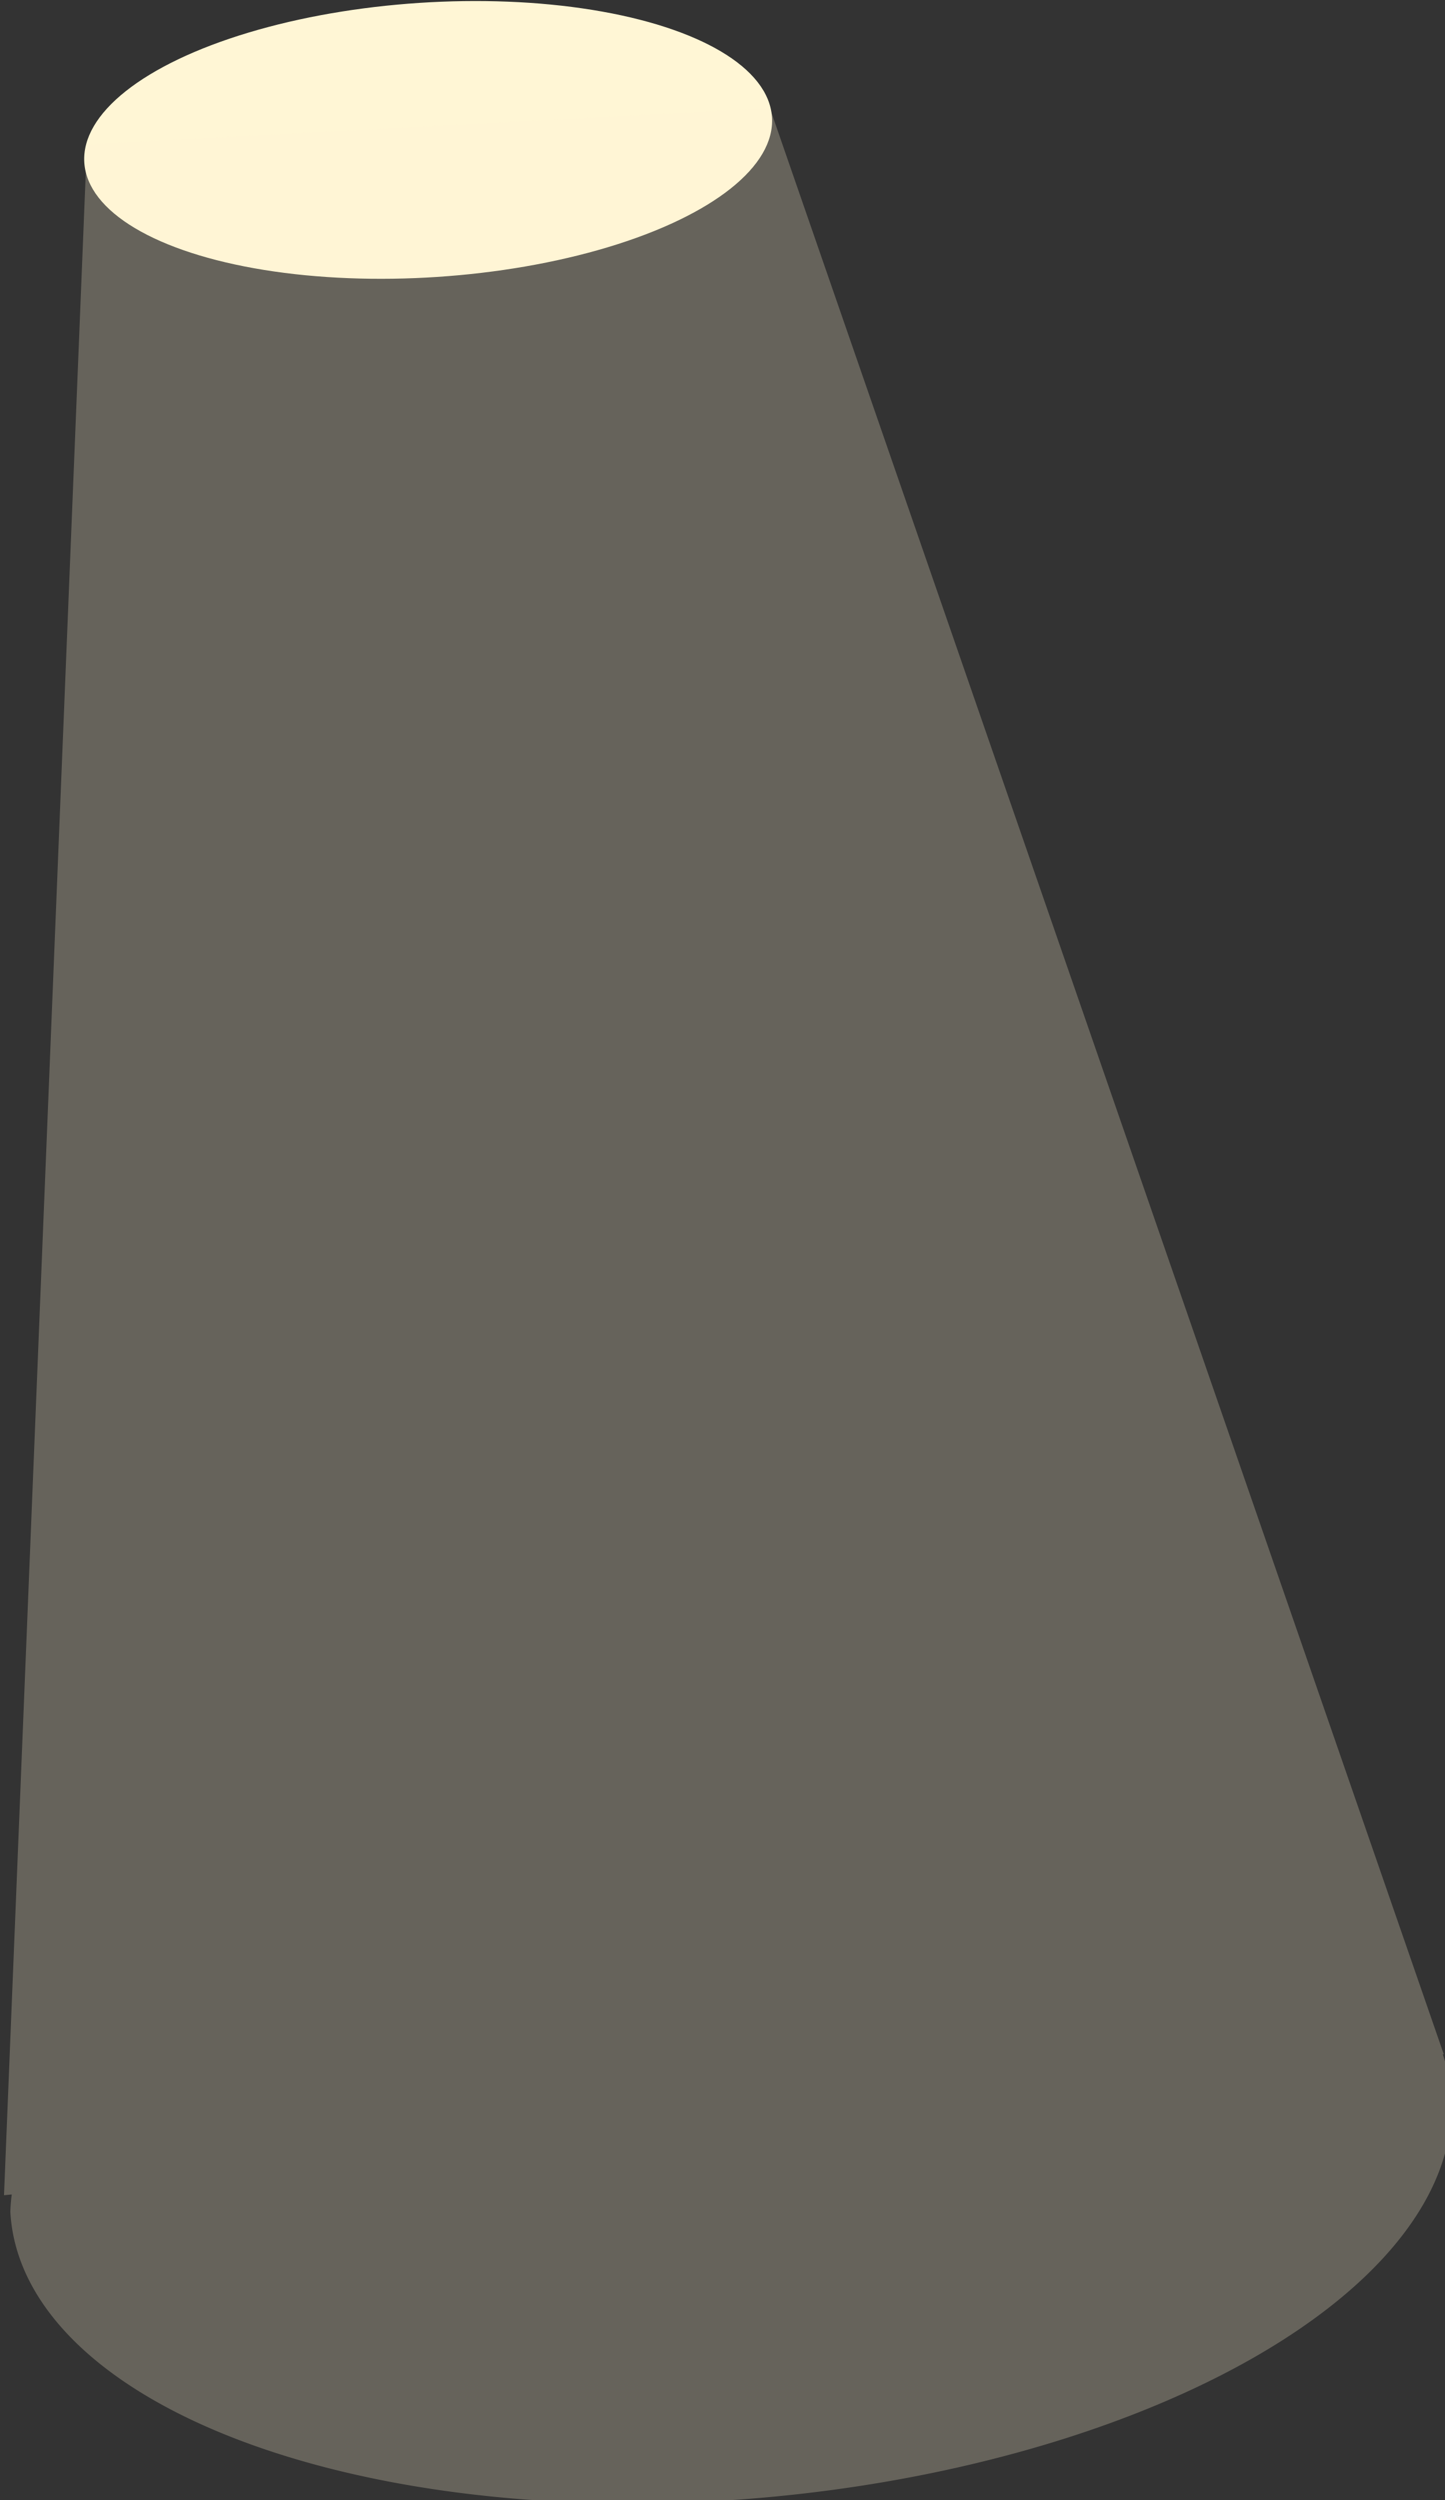
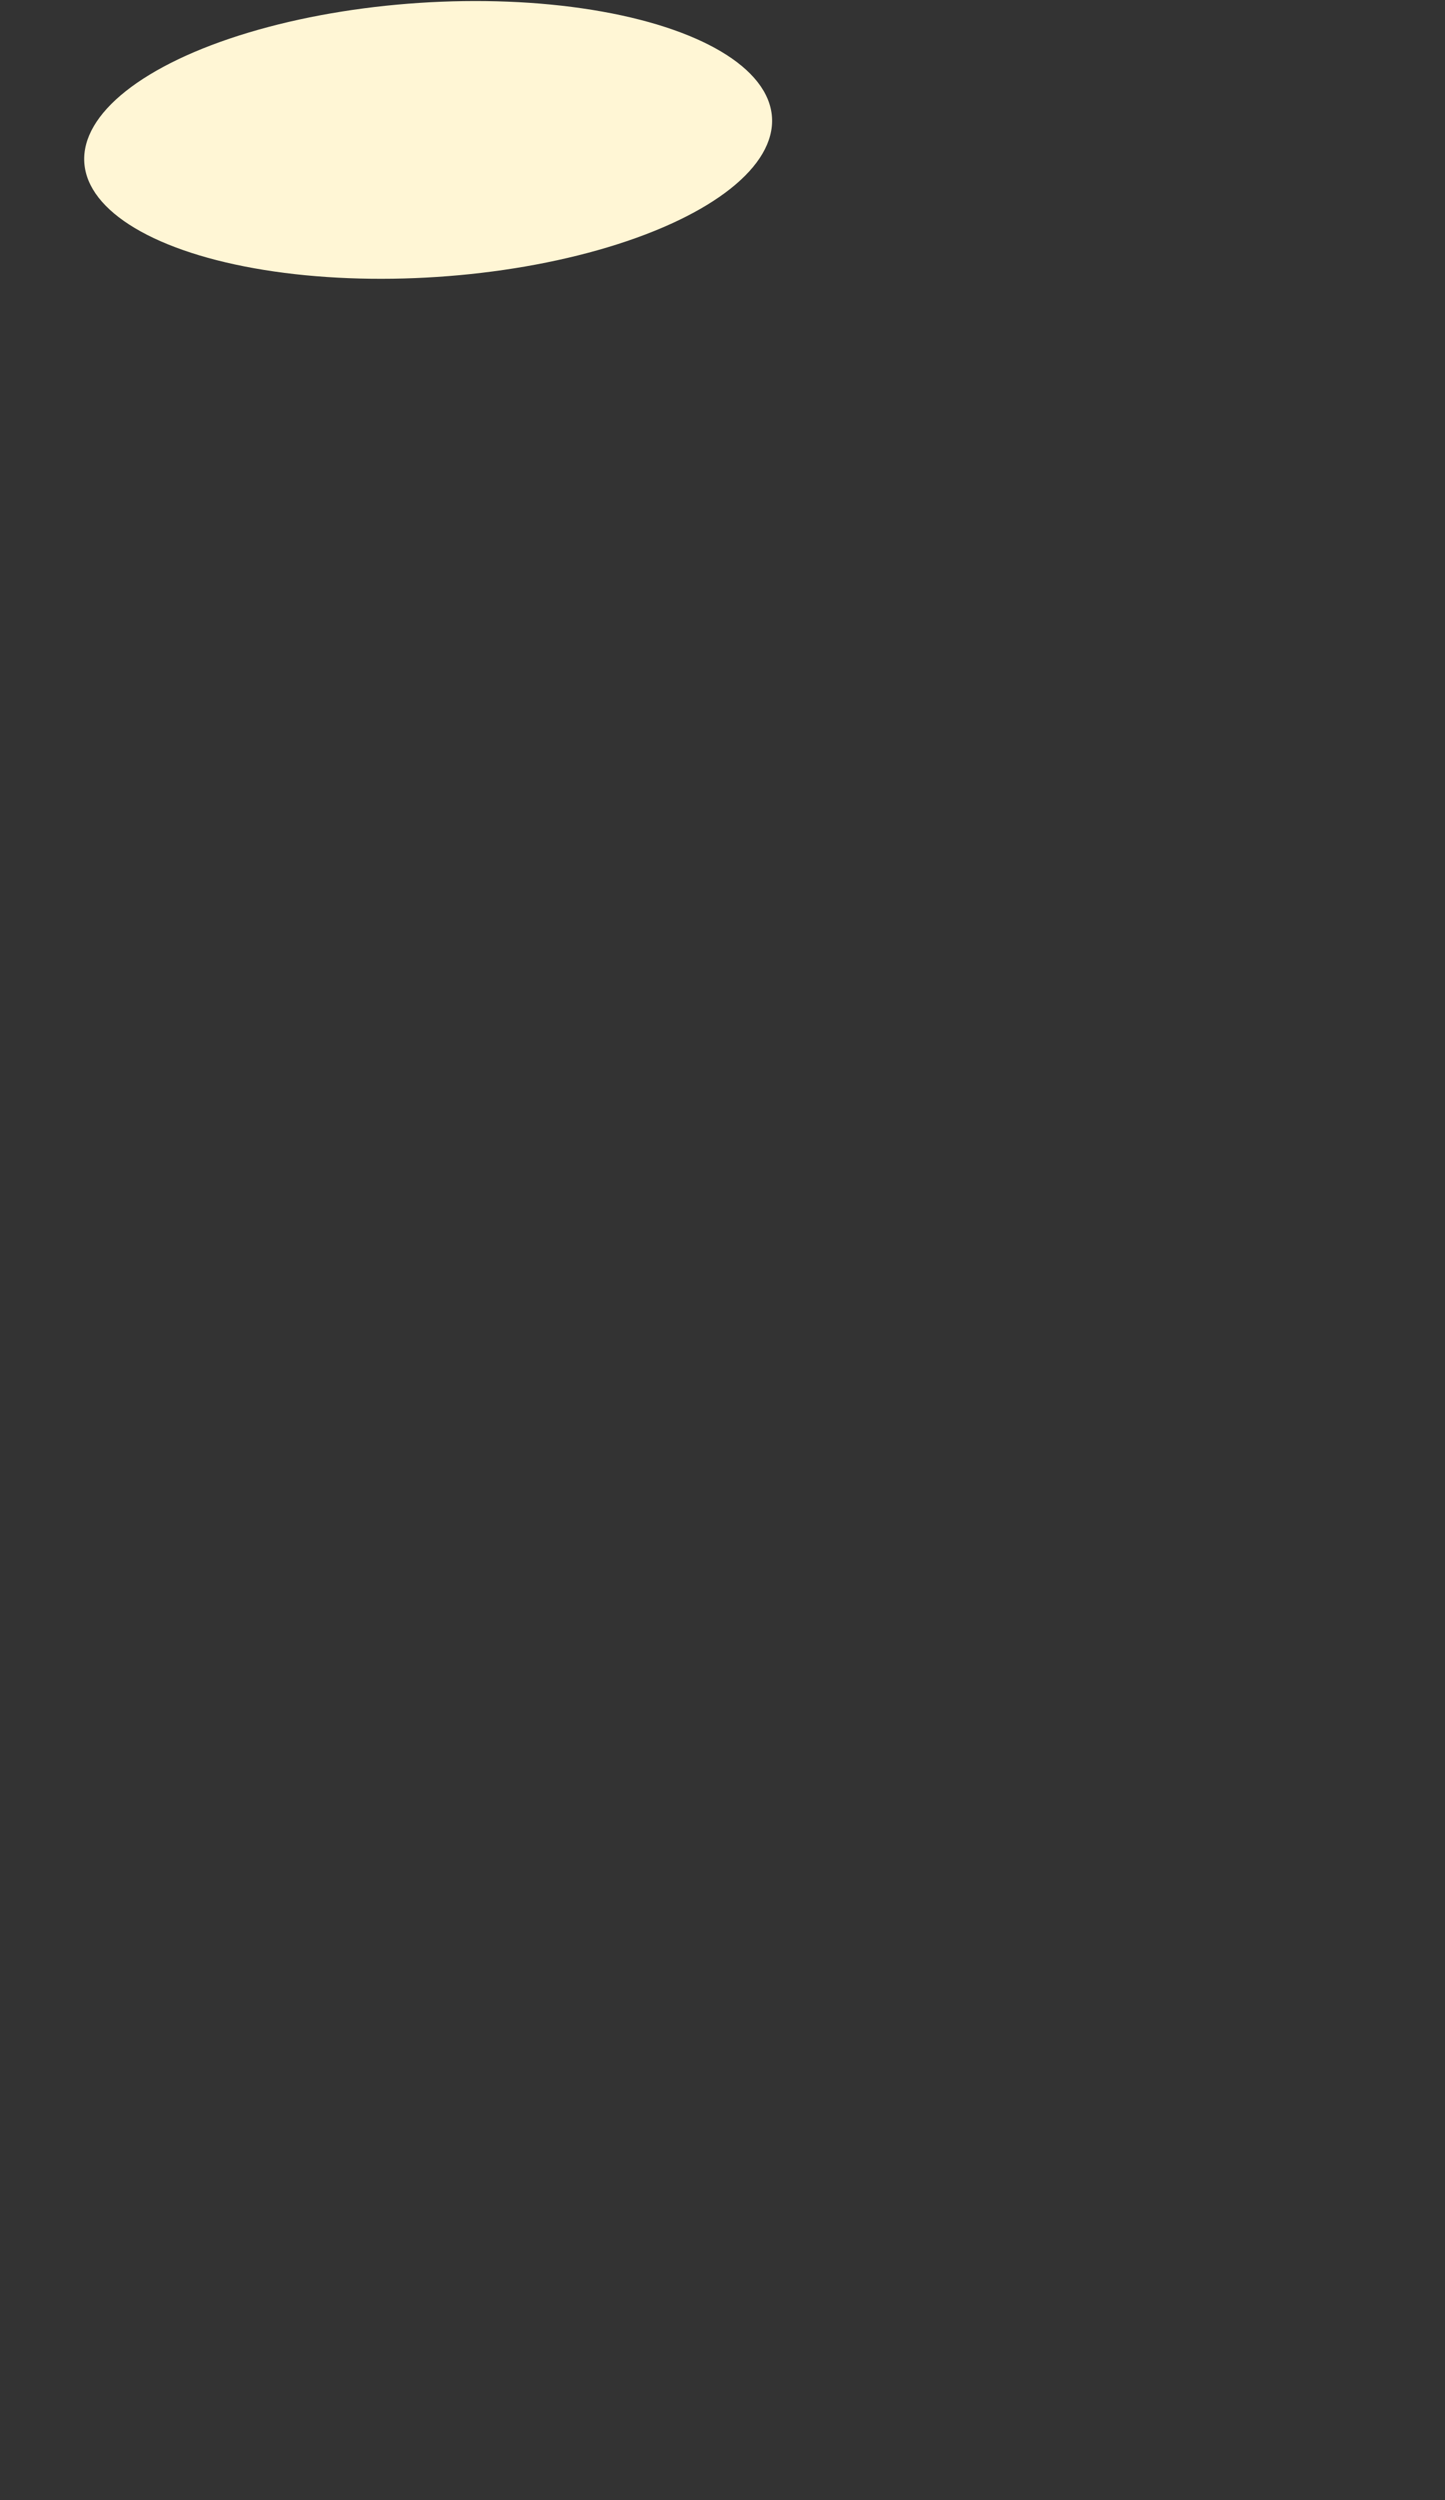
<svg xmlns="http://www.w3.org/2000/svg" width="63.035mm" height="109.029mm" viewBox="0 0 63.035 109.029" version="1.1" id="svg1">
  <rect x="0" y="0" width="63.035" height="109.029" fill="#333333" stroke="none" />
  <defs id="defs1" />
  <g id="layer1" transform="translate(-188.119,-81.227)">
    <g id="layer8" transform="matrix(0.265,0,0,0.265,79.152,52.577)">
      <ellipse style="display:inline;fill:#fff6d5;fill-opacity:1;stroke:#333333;stroke-width:0;stroke-dasharray:none;stroke-opacity:1" id="path145-1" cx="471.974" cy="162.633" rx="56.724" ry="22.597" transform="rotate(-3.783)" />
-       <path id="path145-1-3" style="display:inline;opacity:0.25;fill:#fff6d5;fill-opacity:1;stroke:#333333;stroke-width:0;stroke-dasharray:none;stroke-opacity:1" d="m 530.275,168.14 -112.603,-2.934 -32.205,335.621 1.281,-0.024 a 118.952,56.719 0 0 0 -0.39,2.845 118.952,56.719 0 0 0 118.952,56.719 118.952,56.719 0 0 0 118.953,-56.719 118.952,56.719 0 0 0 -0.994,-7.228 l 0.161,-0.003 z" transform="matrix(0.997,-0.079,0.055,0.998,0,0)" />
    </g>
  </g>
</svg>